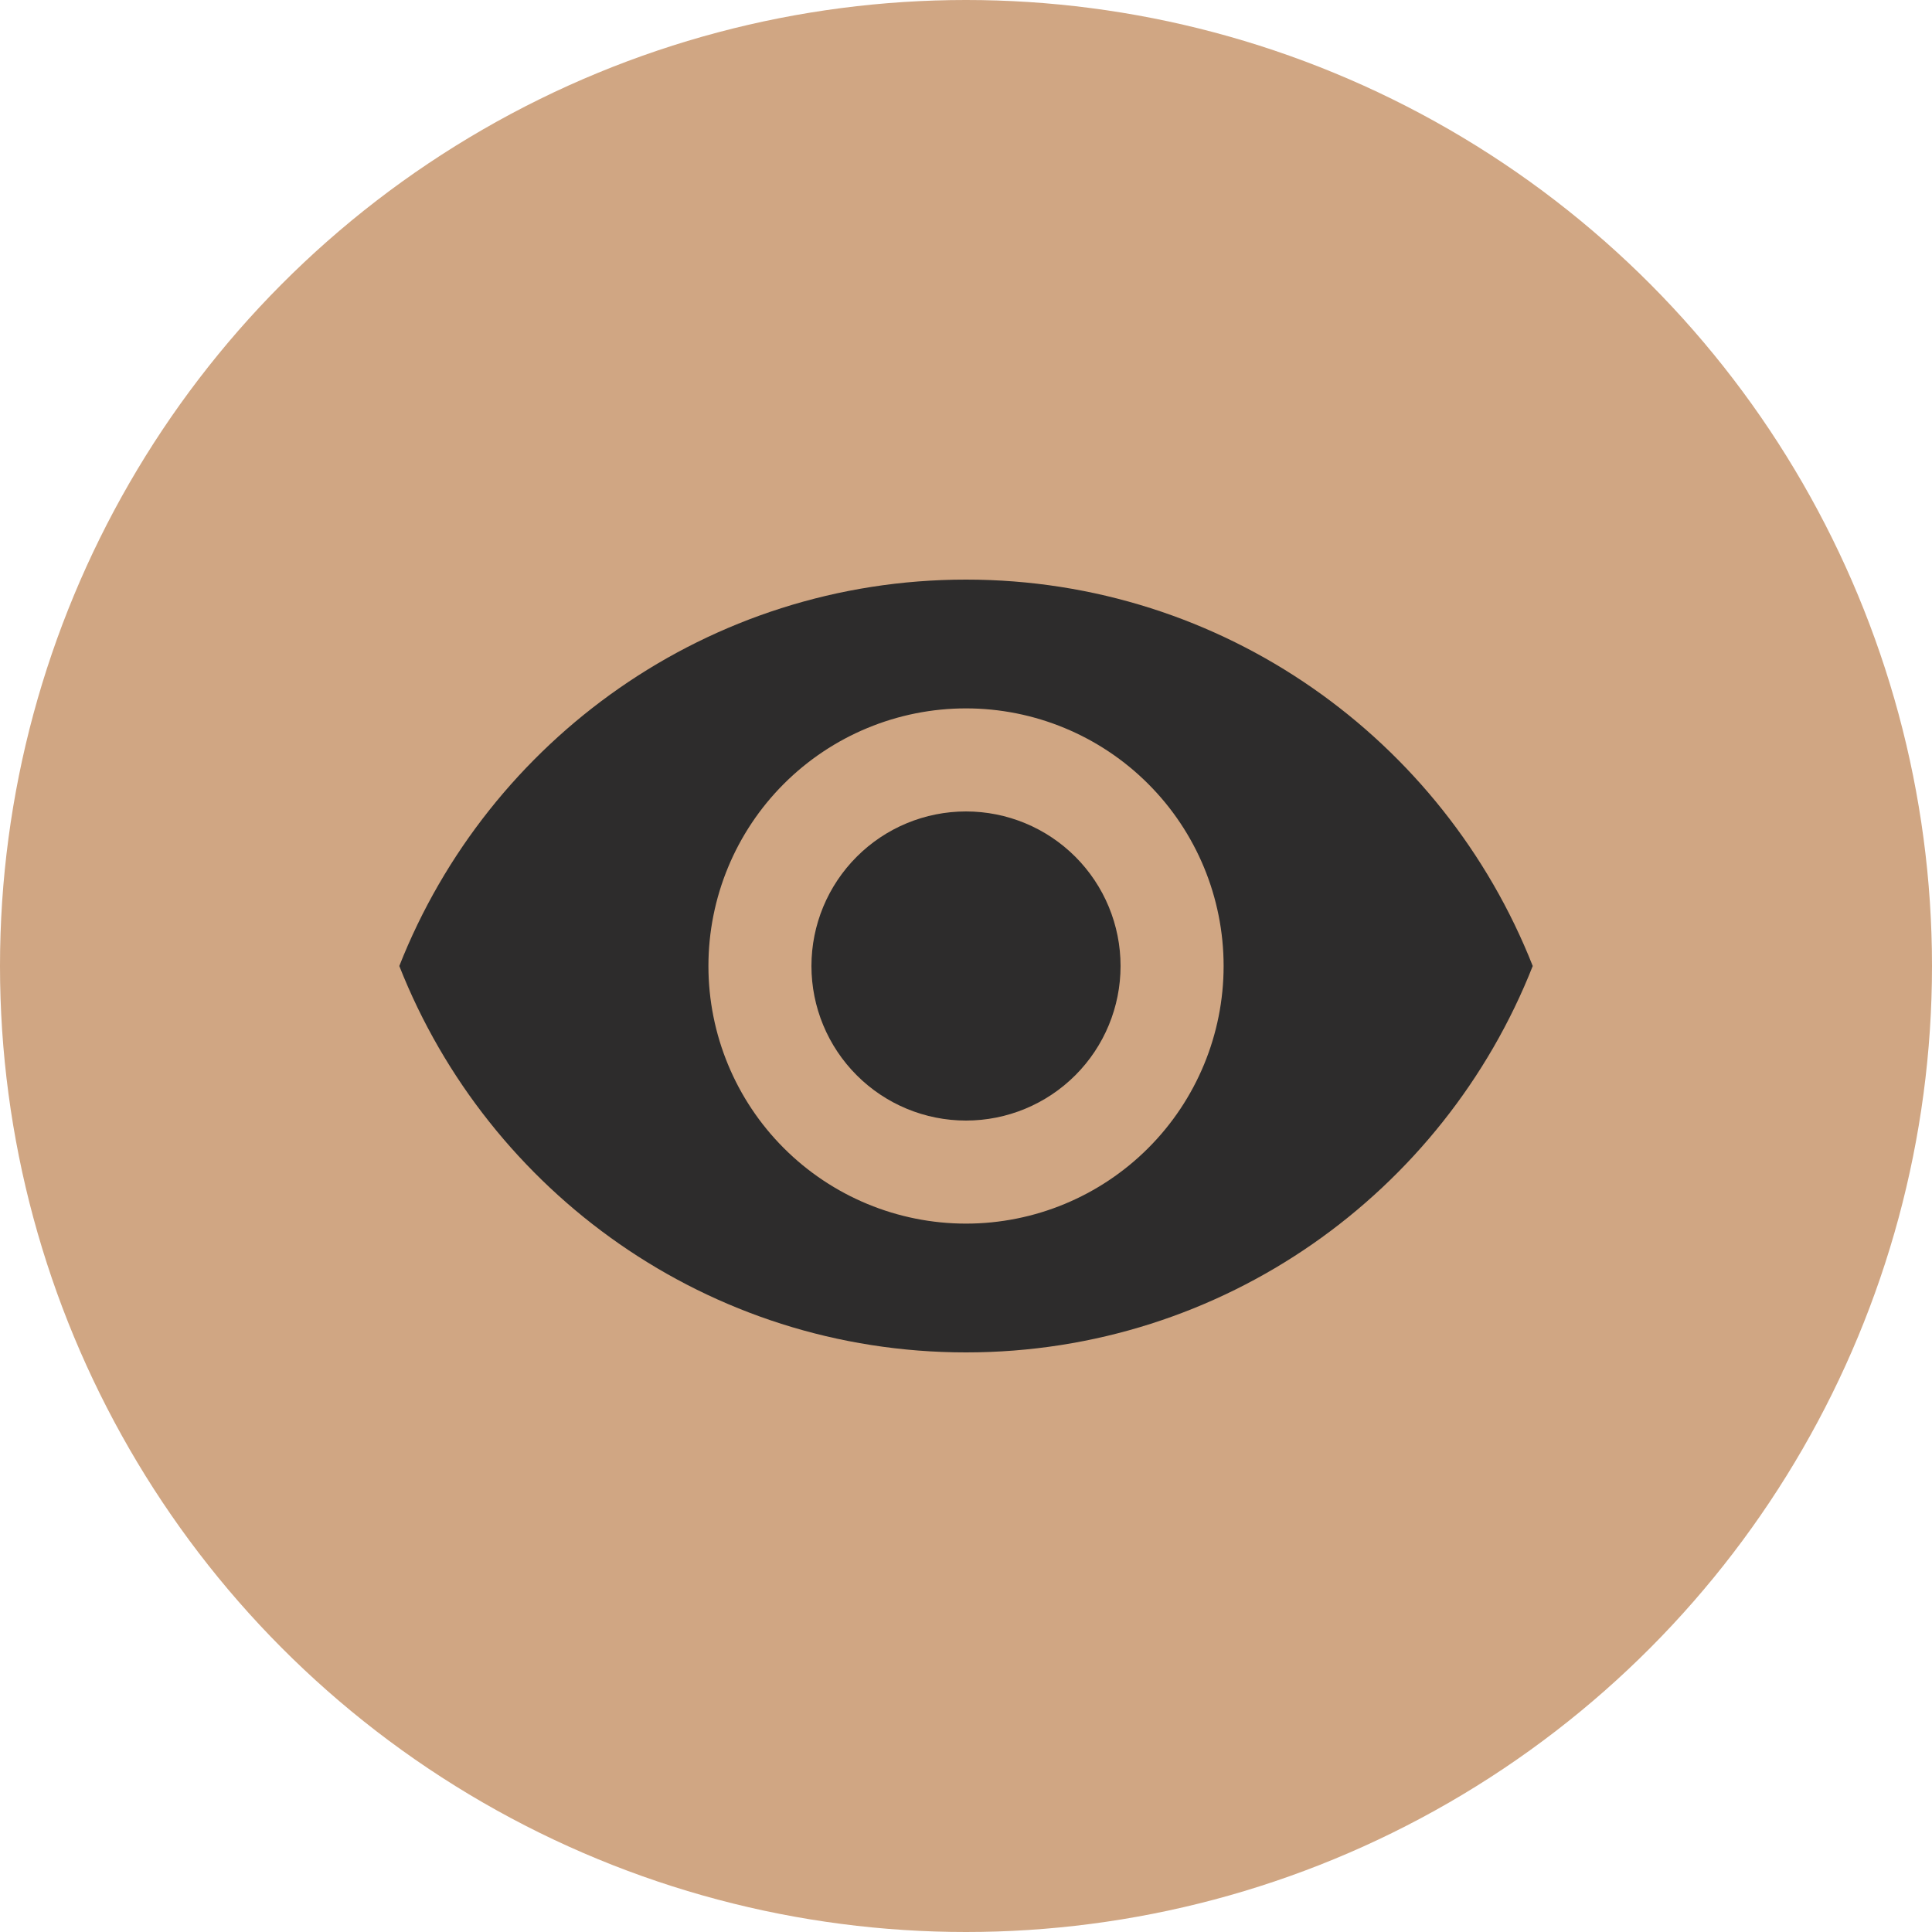
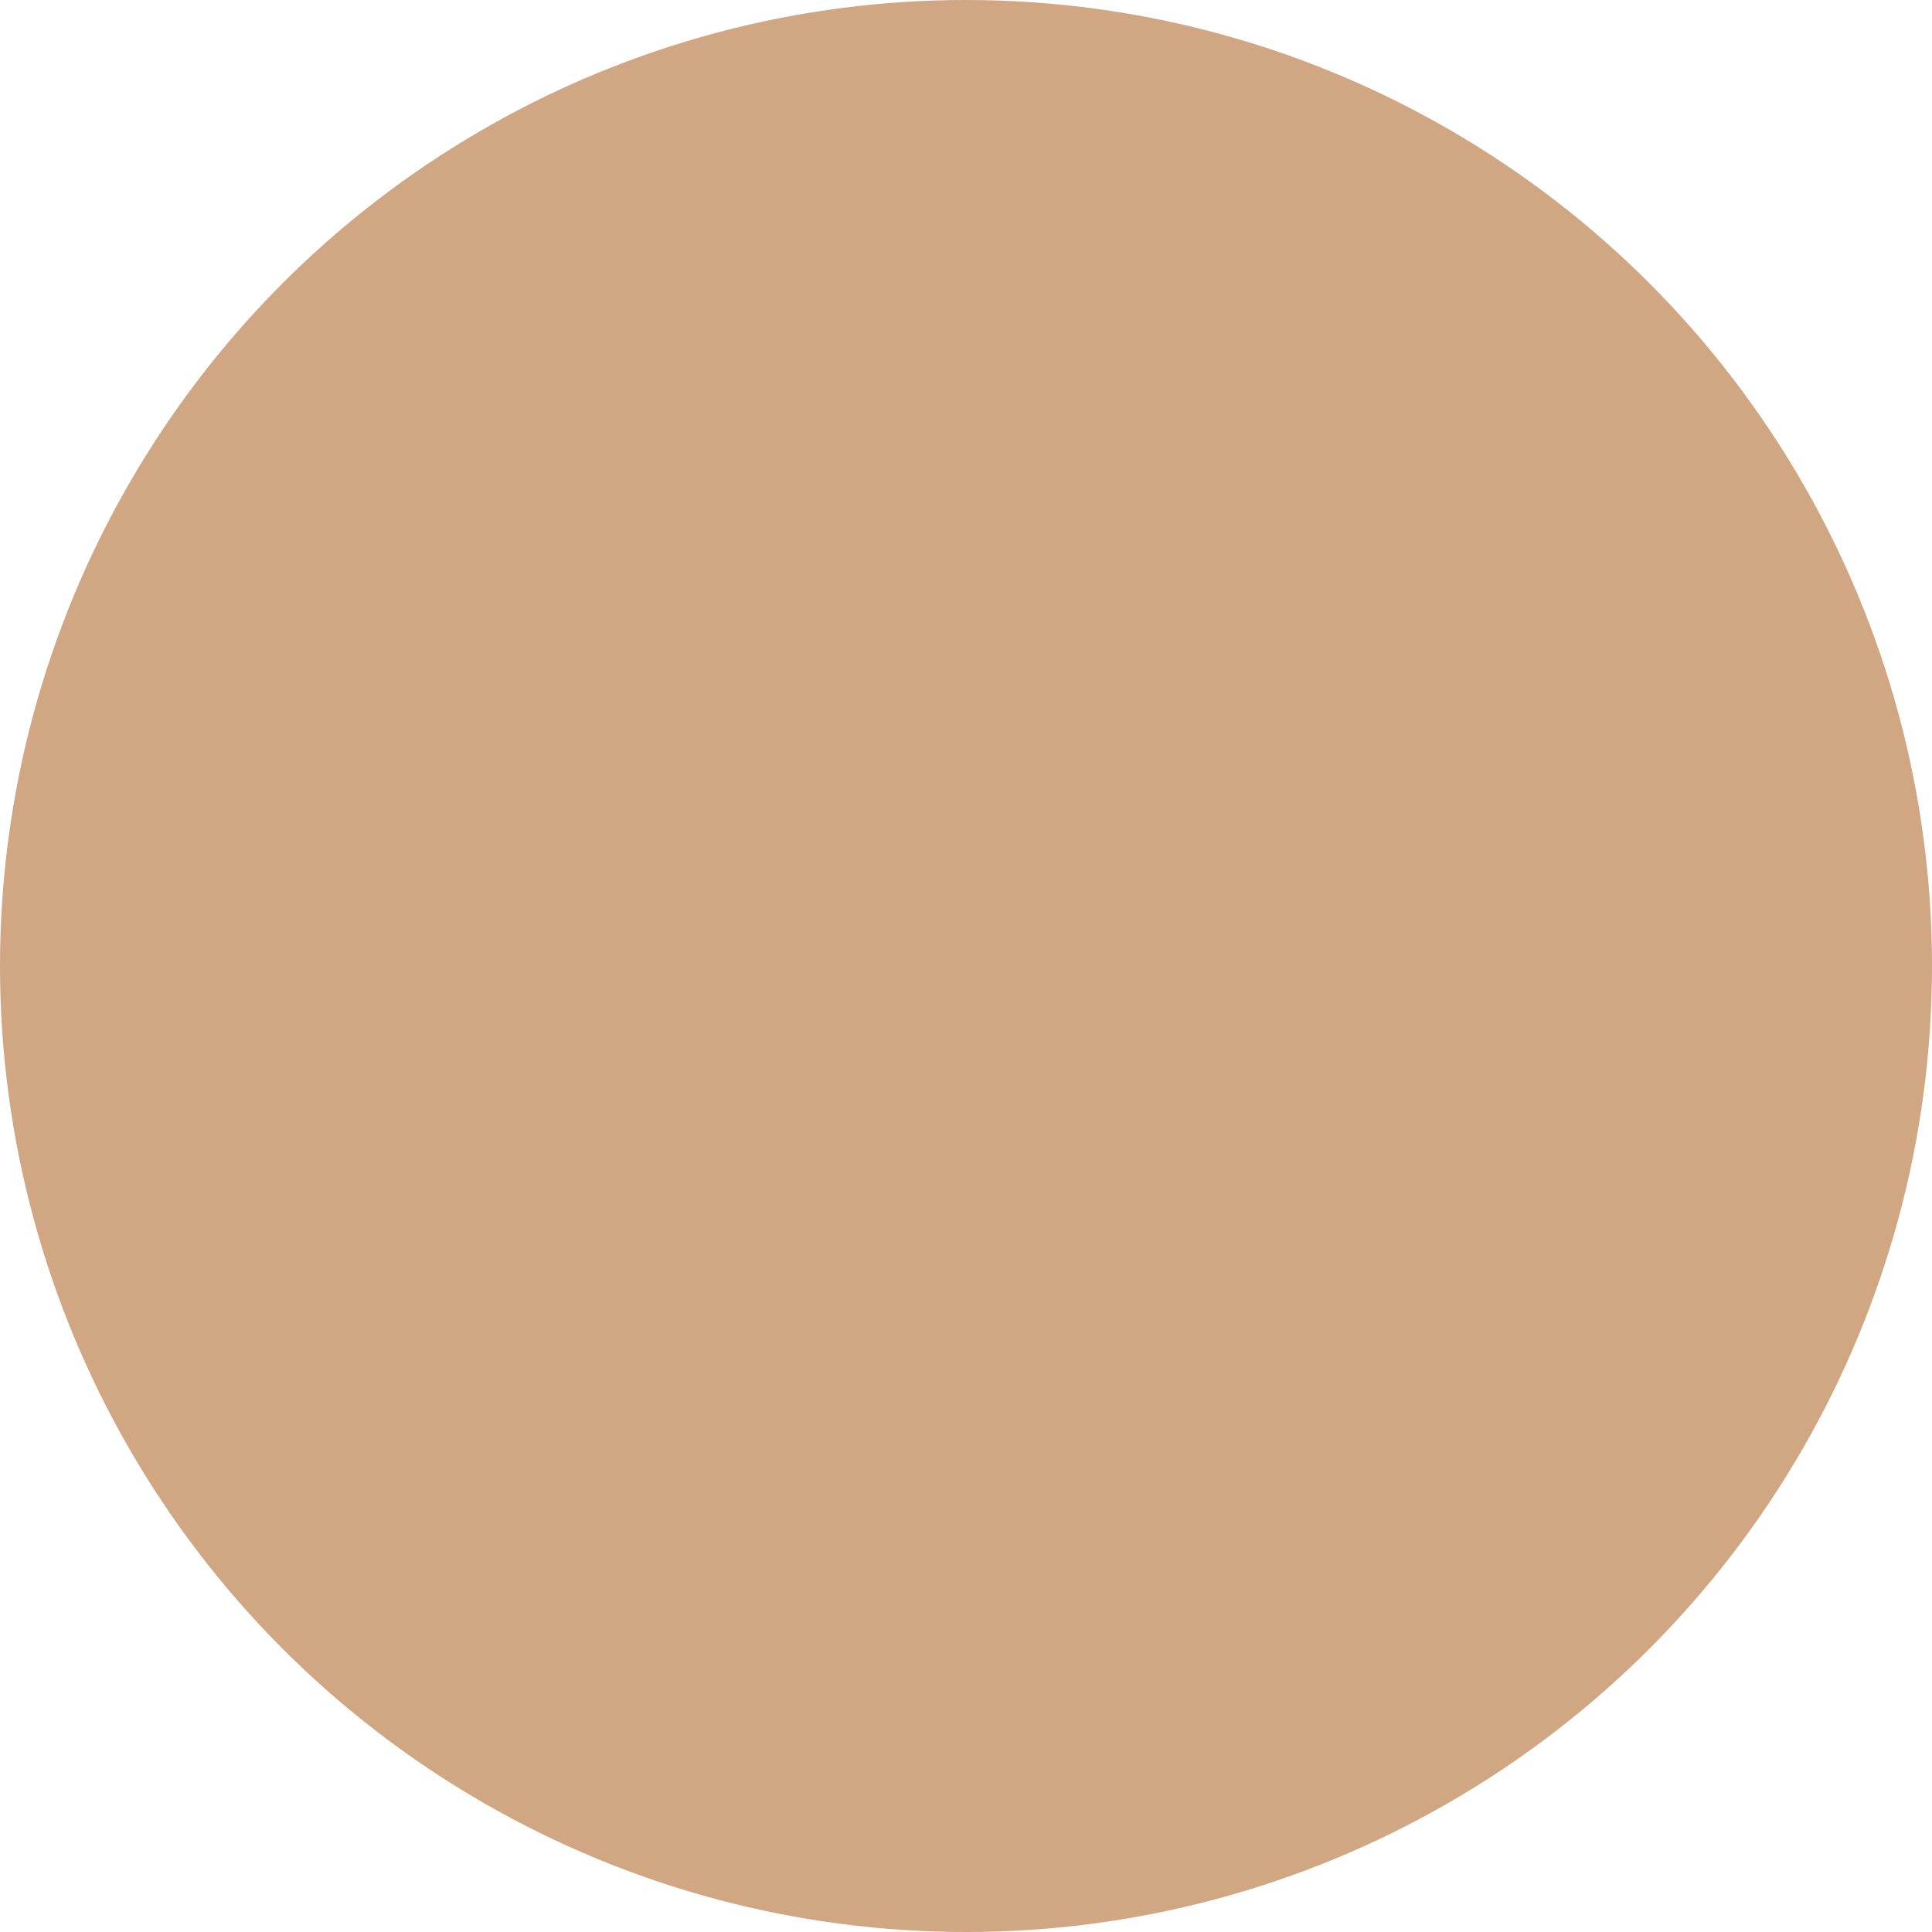
<svg xmlns="http://www.w3.org/2000/svg" width="50" height="50" viewBox="0 0 50 50" fill="none">
  <circle cx="25" cy="25" r="25" fill="#D0A683" />
-   <path d="M25 21C23.939 21 22.922 21.421 22.172 22.172C21.422 22.922 21 23.939 21 25C21 26.061 21.422 27.078 22.172 27.828C22.922 28.579 23.939 29 25 29C26.061 29 27.078 28.579 27.829 27.828C28.579 27.078 29 26.061 29 25C29 23.939 28.579 22.922 27.829 22.172C27.078 21.421 26.061 21 25 21ZM25 31.667C23.232 31.667 21.536 30.964 20.286 29.714C19.036 28.464 18.334 26.768 18.334 25C18.334 23.232 19.036 21.536 20.286 20.286C21.536 19.036 23.232 18.333 25 18.333C26.768 18.333 28.464 19.036 29.714 20.286C30.965 21.536 31.667 23.232 31.667 25C31.667 26.768 30.965 28.464 29.714 29.714C28.464 30.964 26.768 31.667 25 31.667ZM25 15C18.334 15 12.64 19.147 10.334 25C12.64 30.853 18.334 35 25 35C31.667 35 37.36 30.853 39.667 25C37.36 19.147 31.667 15 25 15Z" fill="#2D2C2C" />
</svg>